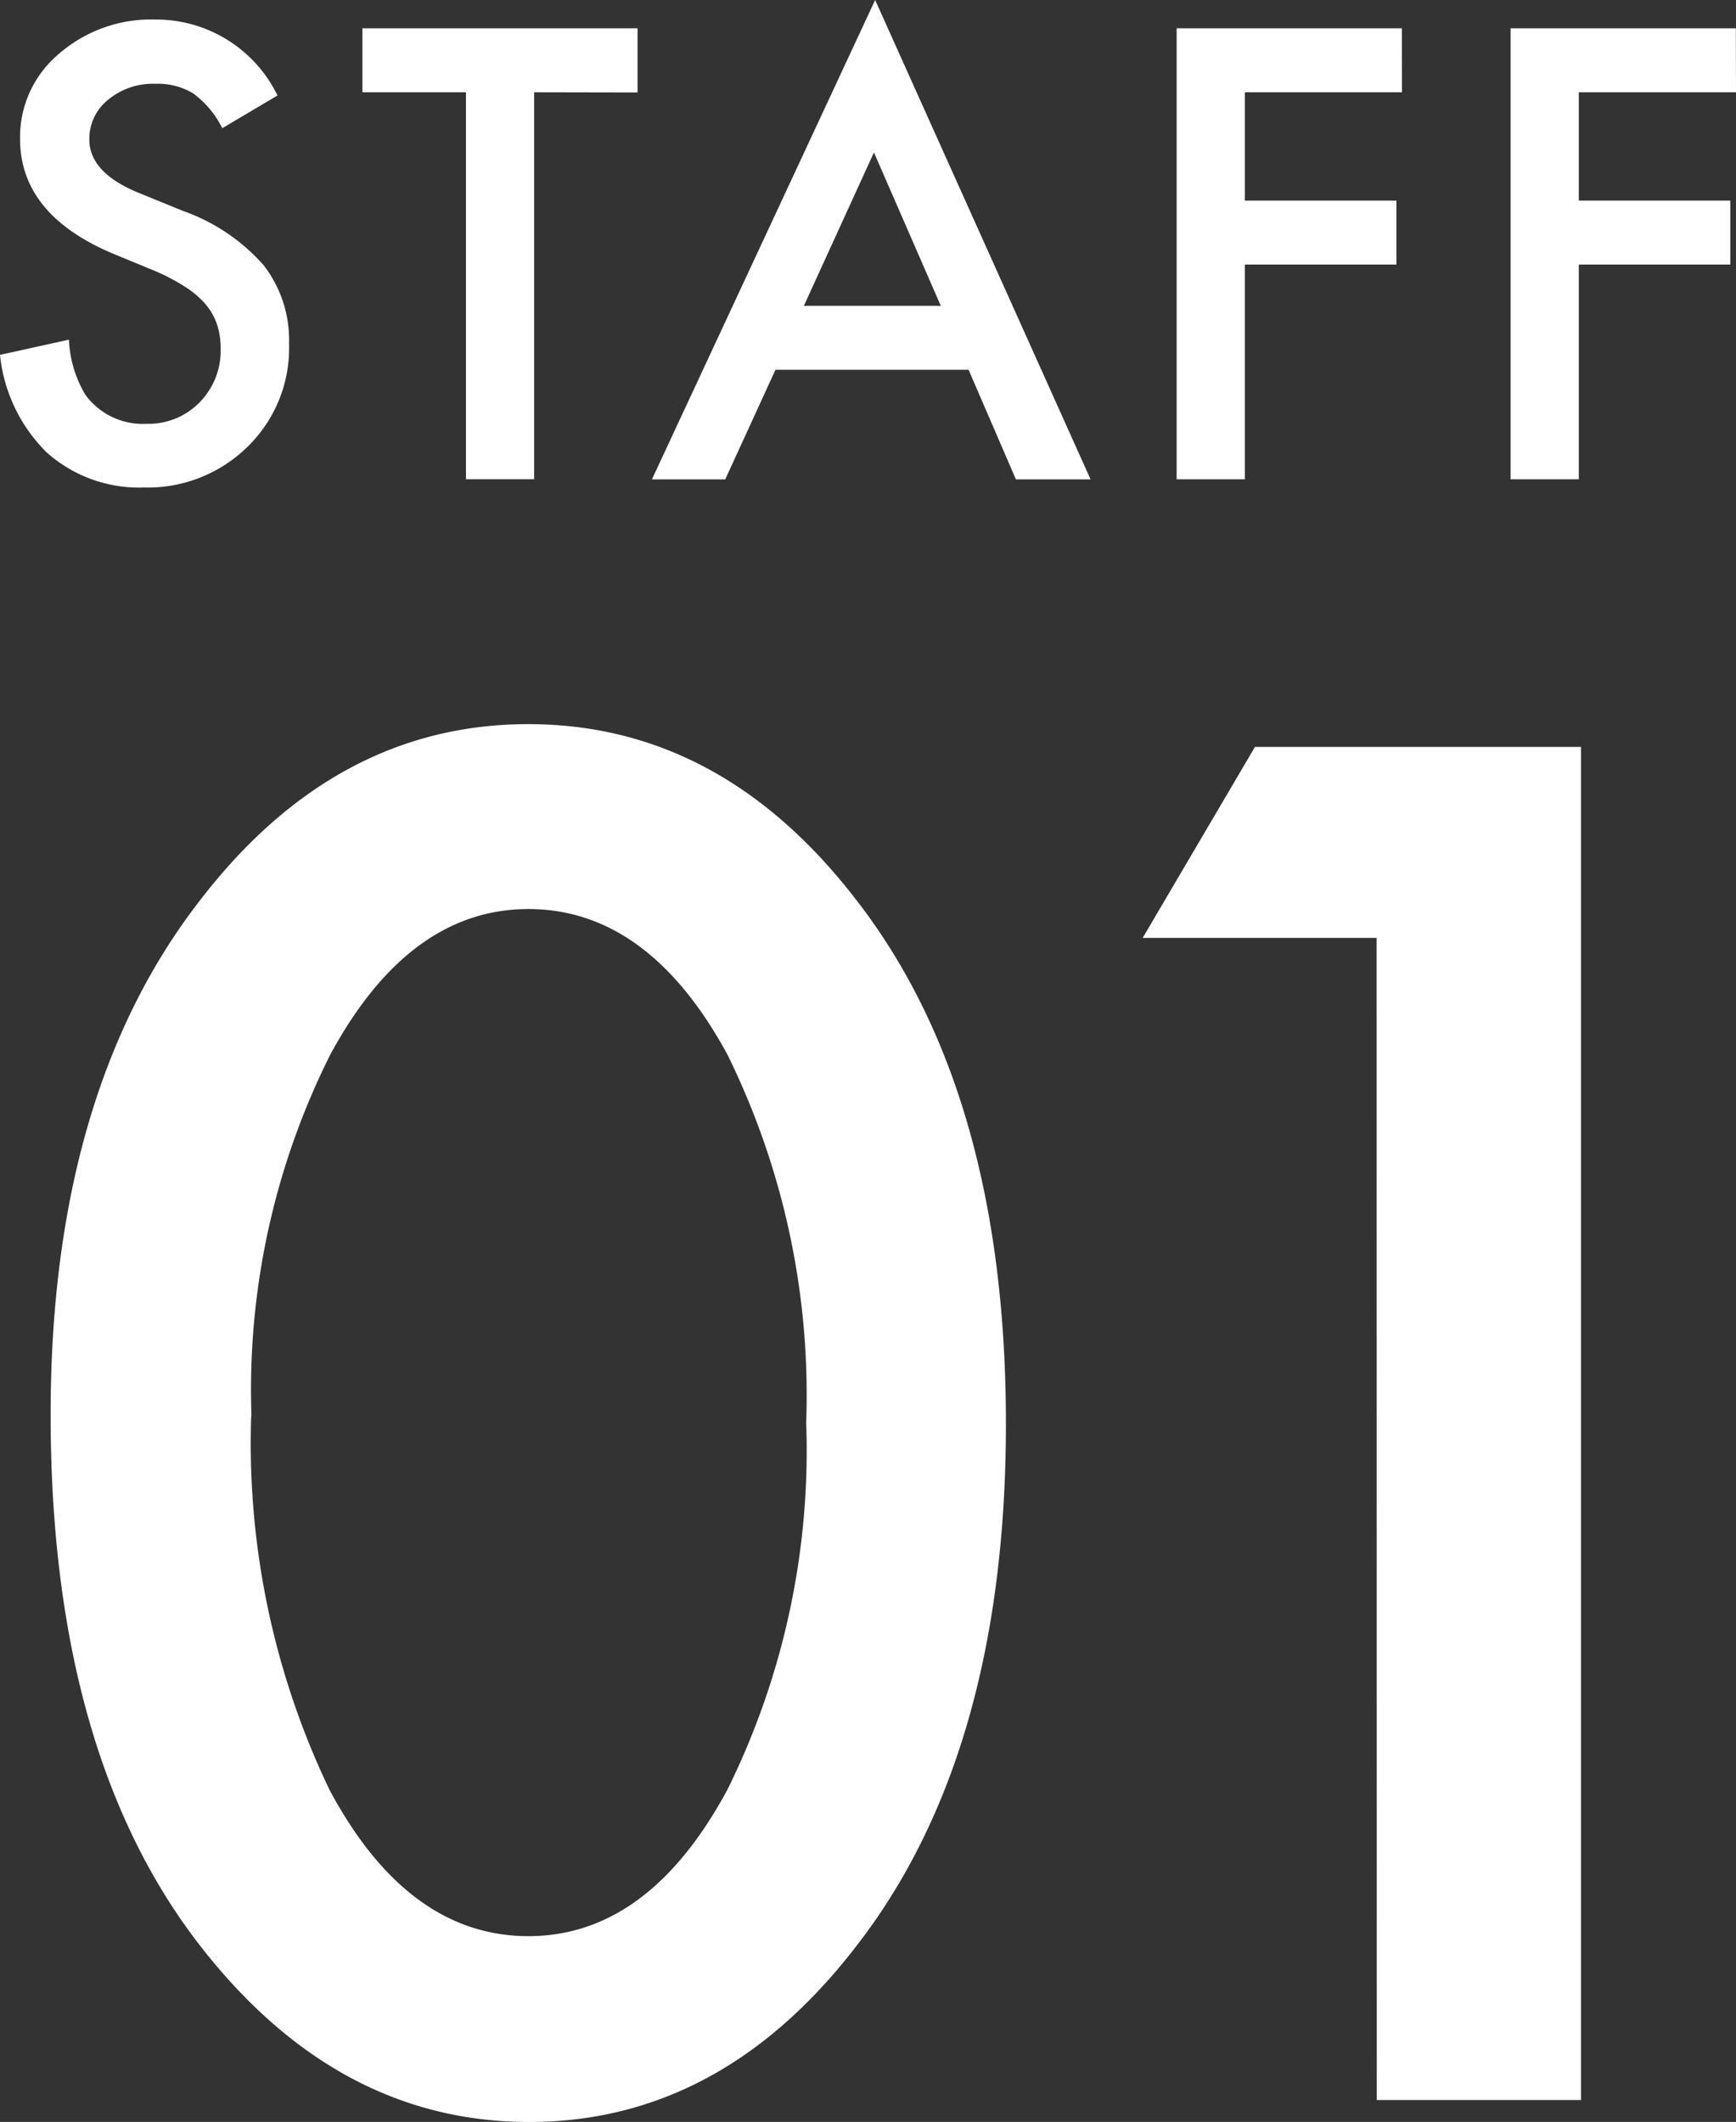
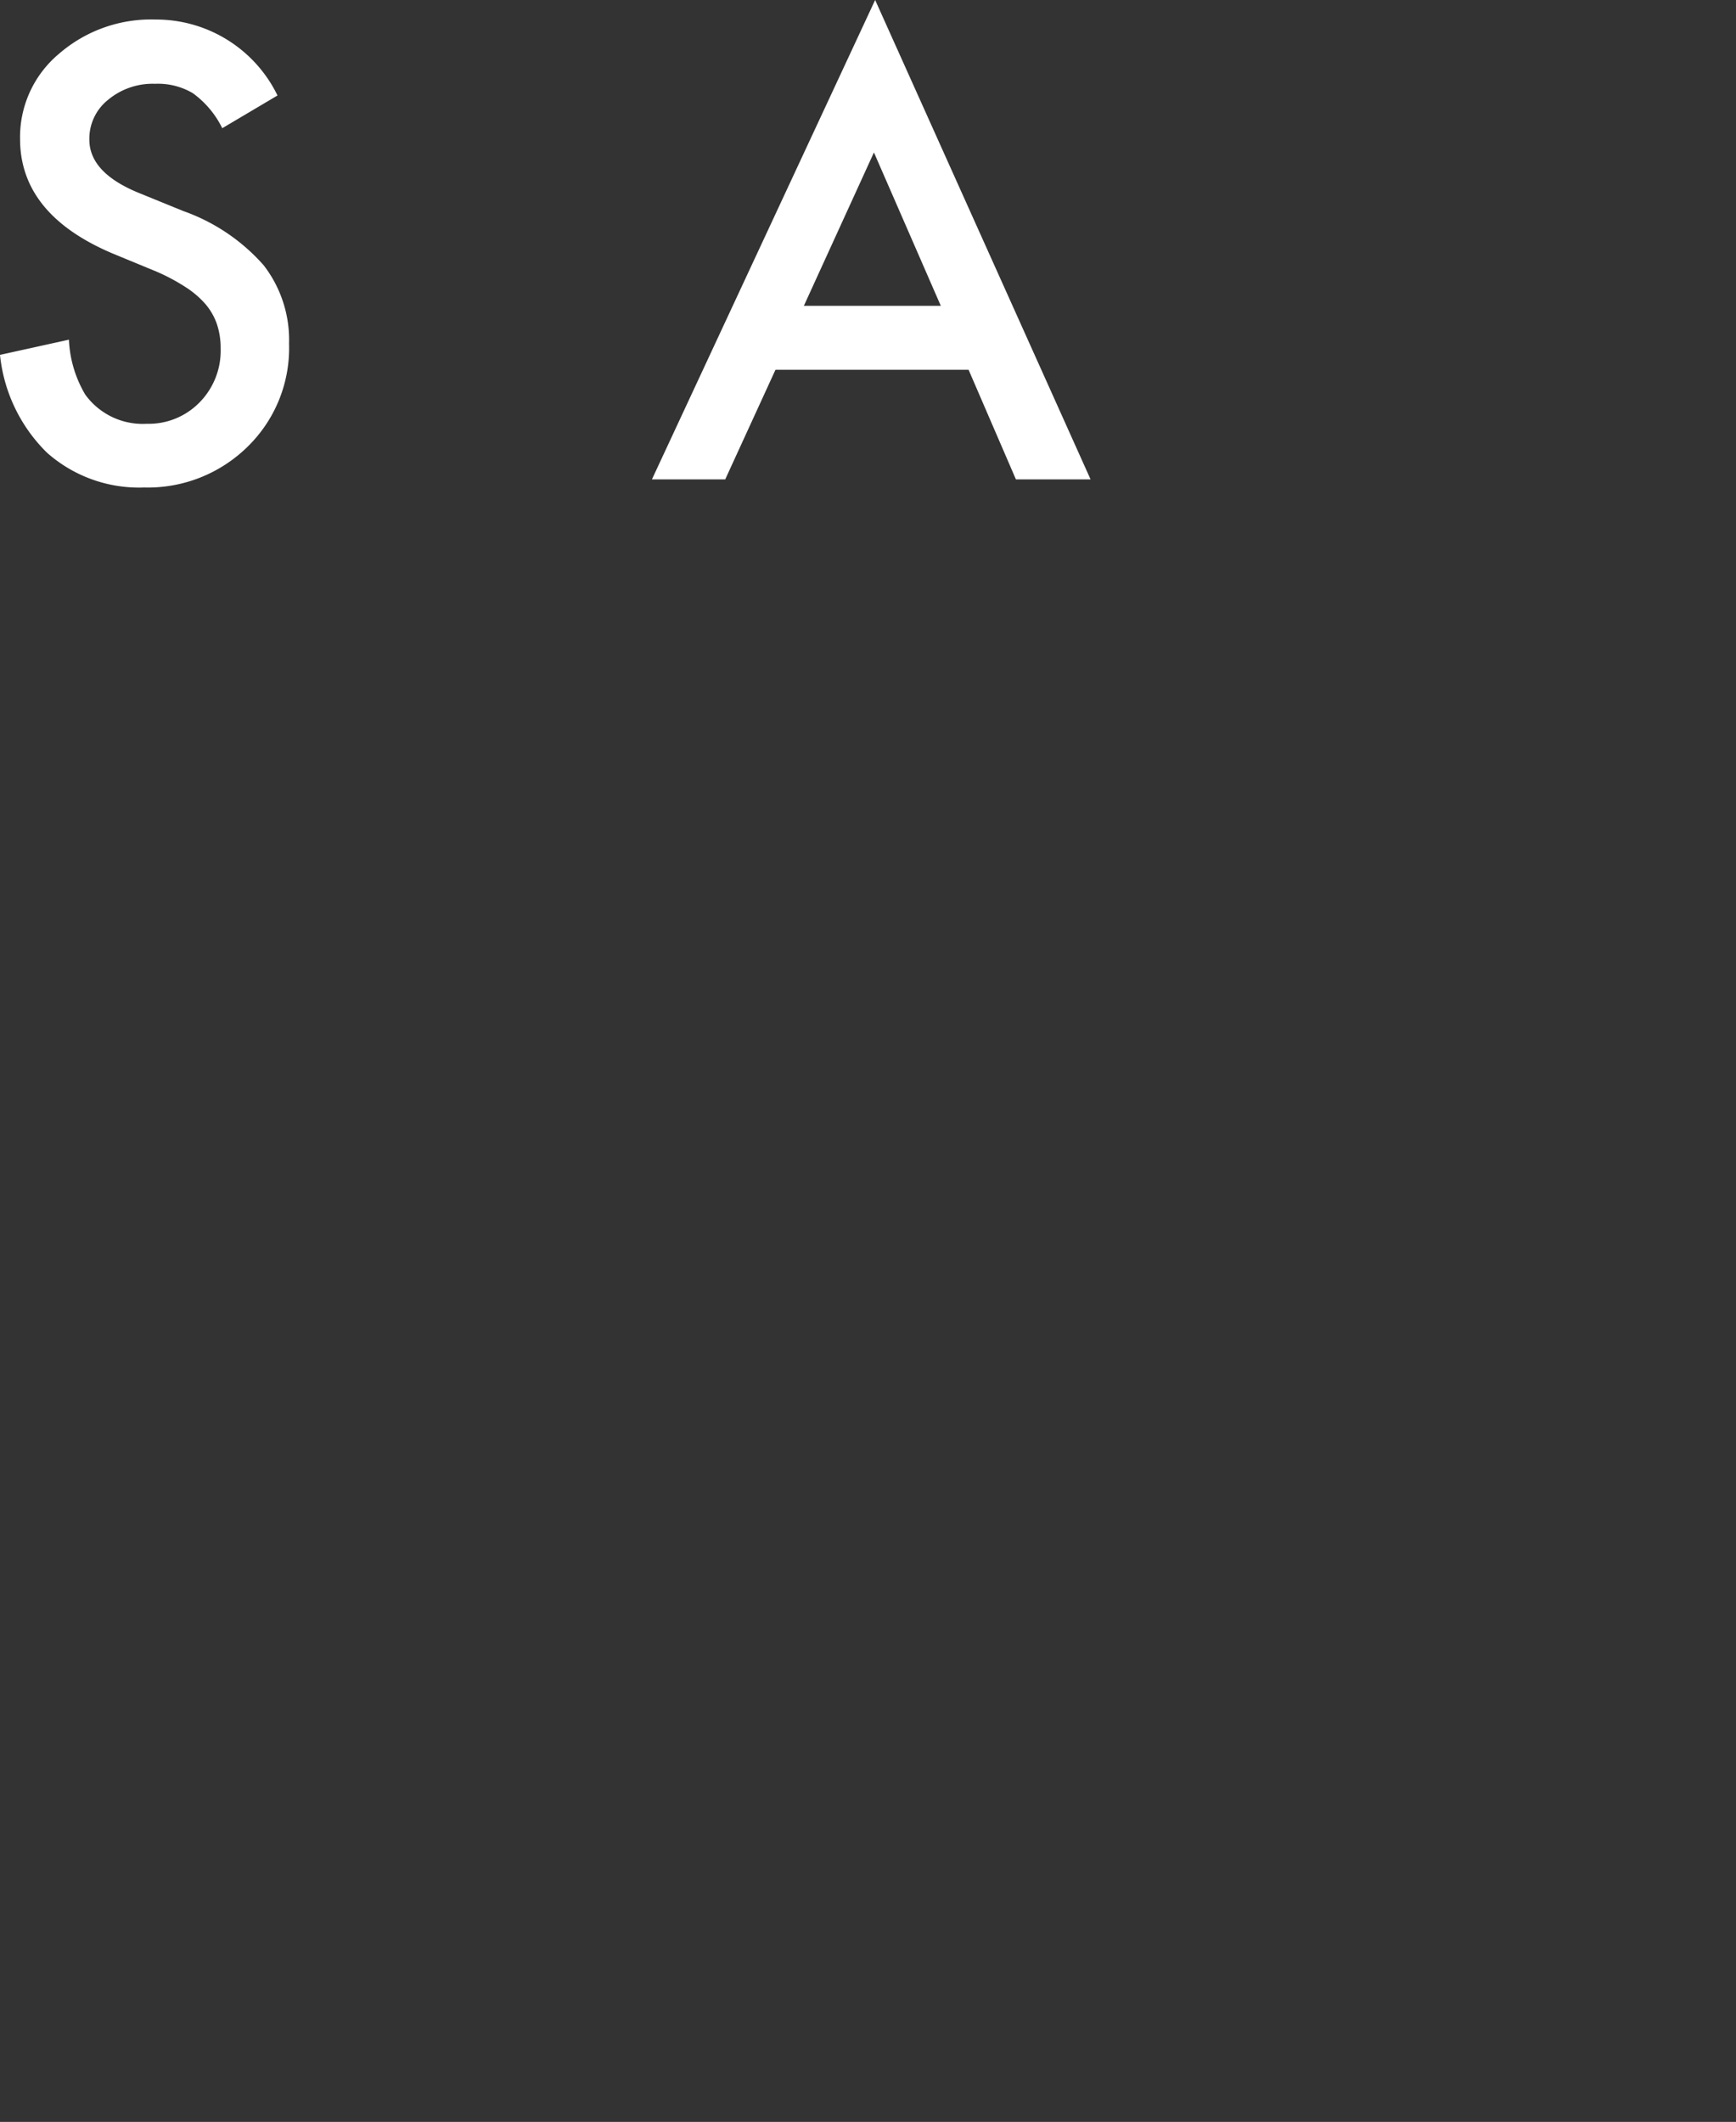
<svg xmlns="http://www.w3.org/2000/svg" width="43.272" height="52.893" viewBox="0 0 43.272 52.893">
  <rect x="0" y="0" width="43.272" height="52.893" fill="#333333" stroke="none" />
  <defs>
    <clipPath id="clip-path">
      <rect id="長方形_4431" data-name="長方形 4431" width="43.272" height="52.893" fill="#fff" />
    </clipPath>
  </defs>
  <g id="グループ_7551" data-name="グループ 7551" transform="translate(0 0)">
    <g id="グループ_6980" data-name="グループ 6980" transform="translate(0 0)" clip-path="url(#clip-path)">
-       <path id="パス_17568" data-name="パス 17568" d="M1.1,32.949q0-8.062,3.758-12.865,3.364-4.348,8.149-4.348t8.148,4.348q3.755,4.806,3.757,13.084,0,8.258-3.757,13.064-3.364,4.347-8.126,4.348T4.861,46.231Q1.1,41.426,1.1,32.949m5,.022A19.982,19.982,0,0,0,8.051,42.3Q10,45.947,13.01,45.948q2.992,0,4.958-3.649a19.057,19.057,0,0,0,1.965-9.154,19.2,19.2,0,0,0-1.965-9.176Q16,20.347,13.01,20.345q-2.973,0-4.937,3.624a18.63,18.63,0,0,0-1.967,9" transform="translate(0.162 2.315)" fill="#fff" />
-       <path id="パス_17569" data-name="パス 17569" d="M30.661,20.992H24.829l2.8-4.762h8.126V49.959h-5.09Z" transform="translate(3.653 2.388)" fill="#fff" />
      <path id="パス_17570" data-name="パス 17570" d="M6.917,2.318l-1.377.816a2.354,2.354,0,0,0-.735-.874,1.707,1.707,0,0,0-.94-.233,1.735,1.735,0,0,0-1.172.4,1.239,1.239,0,0,0-.466.99c0,.549.408.99,1.224,1.326L4.572,5.2a4.8,4.8,0,0,1,2,1.35,3.046,3.046,0,0,1,.633,1.956A3.434,3.434,0,0,1,6.175,11.07a3.548,3.548,0,0,1-2.586,1.02,3.456,3.456,0,0,1-2.417-.867A3.984,3.984,0,0,1,0,8.784l1.718-.379a2.931,2.931,0,0,0,.407,1.369,1.767,1.767,0,0,0,1.529.728A1.774,1.774,0,0,0,4.973,9.97,1.837,1.837,0,0,0,5.5,8.624a1.881,1.881,0,0,0-.091-.6,1.546,1.546,0,0,0-.283-.5,2.291,2.291,0,0,0-.5-.429A4.943,4.943,0,0,0,3.9,6.708L2.81,6.258Q.5,5.281.5,3.4a2.707,2.707,0,0,1,.968-2.119A3.5,3.5,0,0,1,3.881.425,3.363,3.363,0,0,1,6.917,2.318" transform="translate(0 0.062)" fill="#fff" />
-       <path id="パス_17571" data-name="パス 17571" d="M12.155,2.21v9.647h-1.7V2.21H7.874V.615h6.859v1.6Z" transform="translate(1.159 0.09)" fill="#fff" />
      <path id="パス_17572" data-name="パス 17572" d="M22.059,9.217H17.246L15.993,11.95H14.166L19.73,0,25.1,11.95H23.239Zm-.692-1.593L19.7,3.8,17.953,7.624Z" transform="translate(2.084 0)" fill="#fff" />
-       <path id="パス_17573" data-name="パス 17573" d="M31.184,2.21H27.267v2.7h3.779V6.505H27.267v5.353h-1.7V.615h5.614Z" transform="translate(3.762 0.09)" fill="#fff" />
-       <path id="パス_17574" data-name="パス 17574" d="M38.442,2.21H34.524v2.7H38.3V6.505H34.524v5.353h-1.7V.615h5.614Z" transform="translate(4.83 0.09)" fill="#fff" />
    </g>
  </g>
</svg>